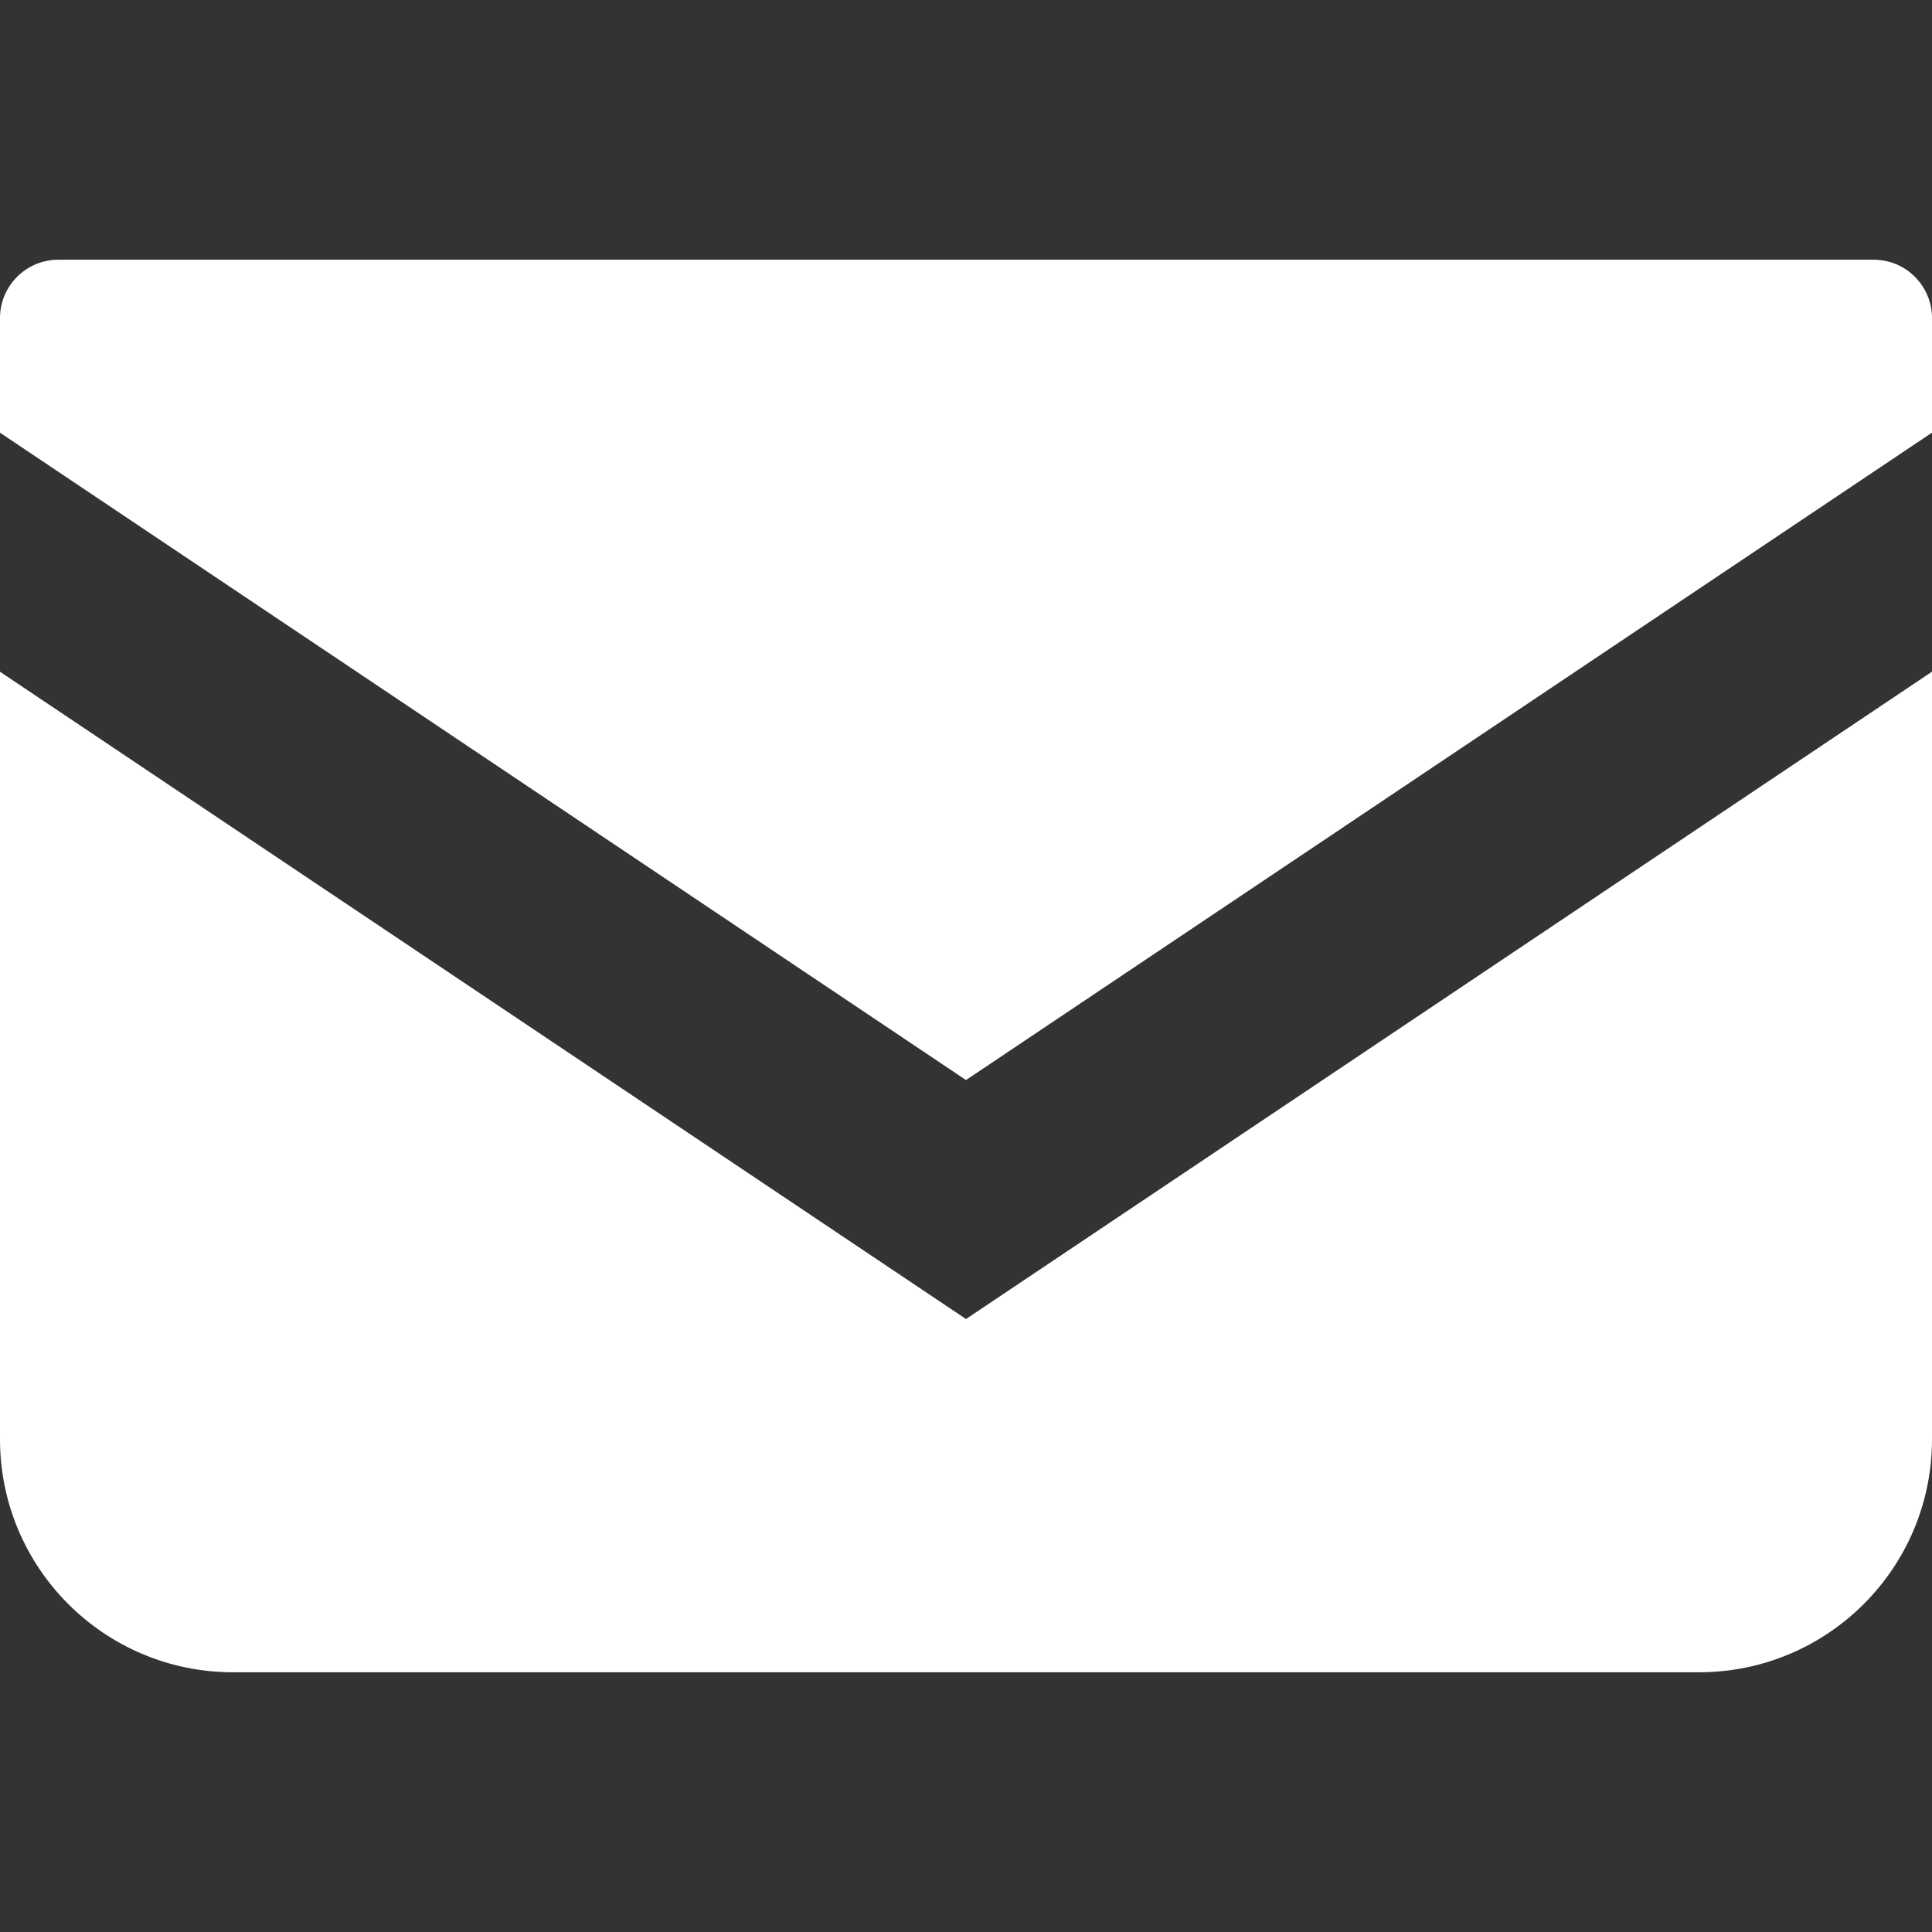
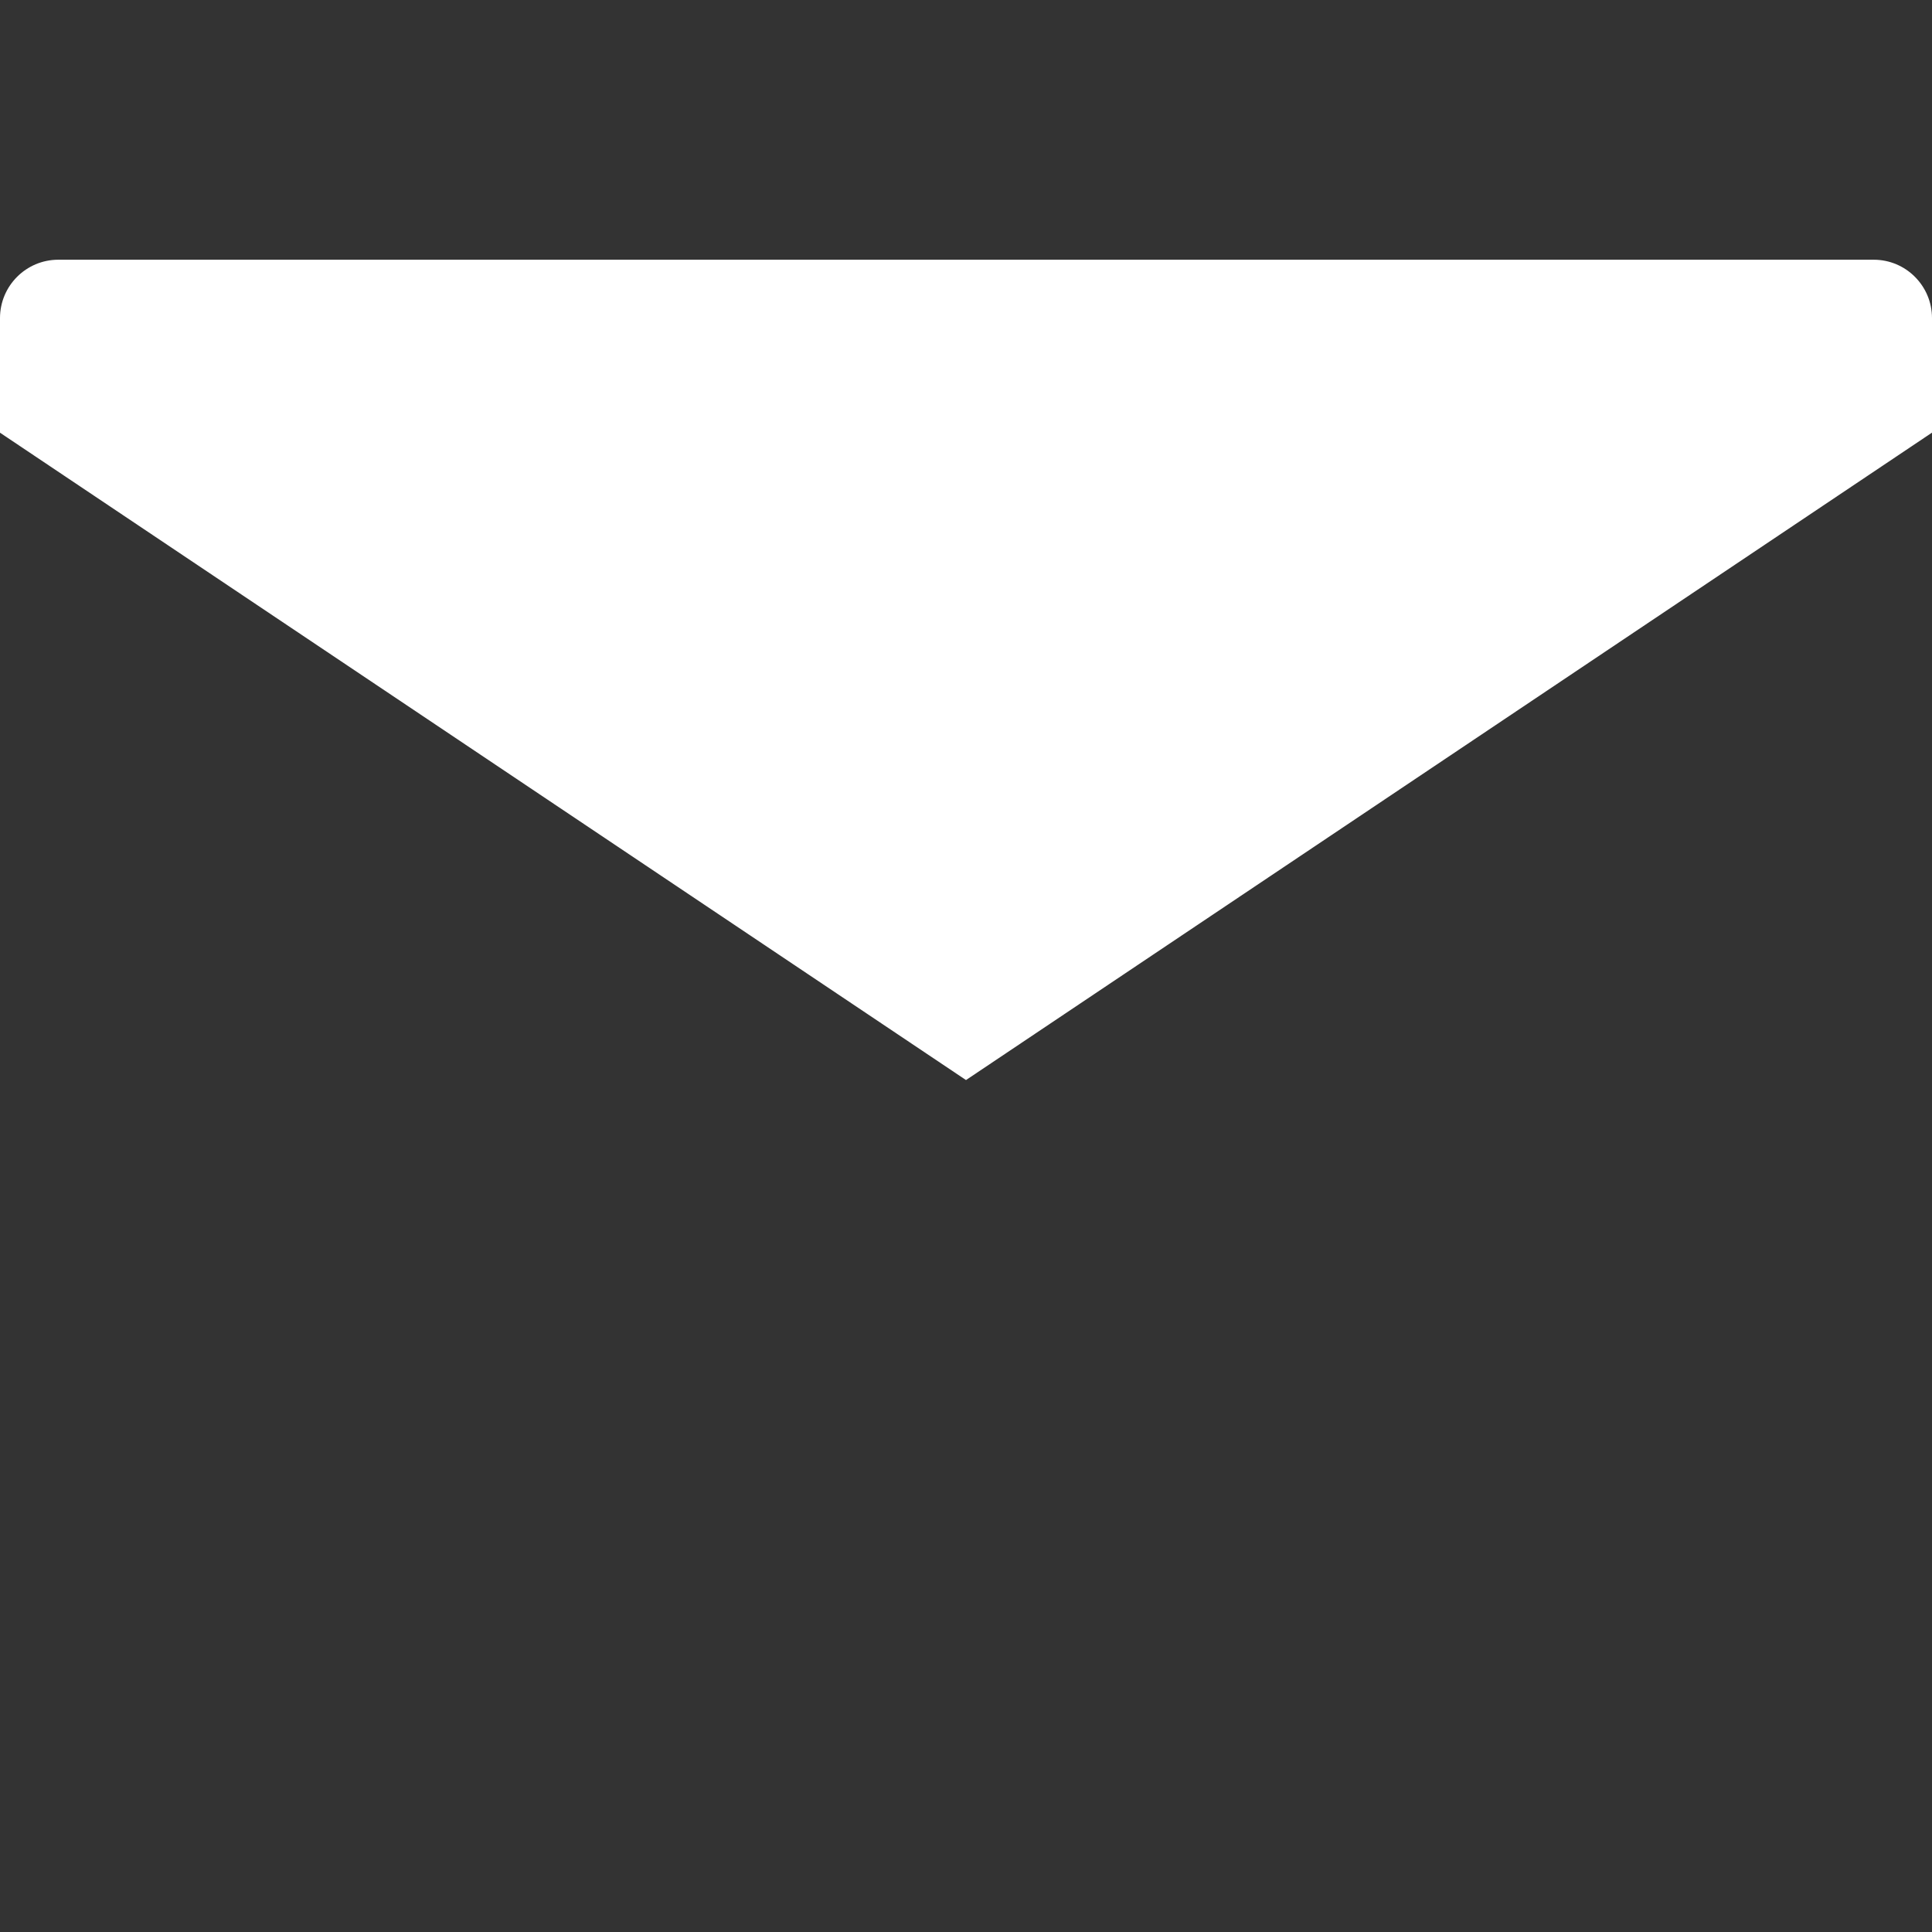
<svg xmlns="http://www.w3.org/2000/svg" width="30" height="30" viewBox="0 0 30 30" fill="none">
  <rect x="0" y="0" width="30" height="30" fill="#333333" stroke="none" />
  <path d="M29.096 4.033L0.905 4.033C0.406 4.033 0 4.439 0 4.939L0 6.719L15 16.771L30 6.718V4.939C30 4.439 29.594 4.033 29.096 4.033Z" fill="white" />
-   <path d="M0 10.431L0 22.348C0 24.348 1.62 25.967 3.62 25.967L26.38 25.967C28.381 25.967 30 24.348 30 22.348L30 10.43L15 20.482L0 10.431Z" fill="white" />
</svg>